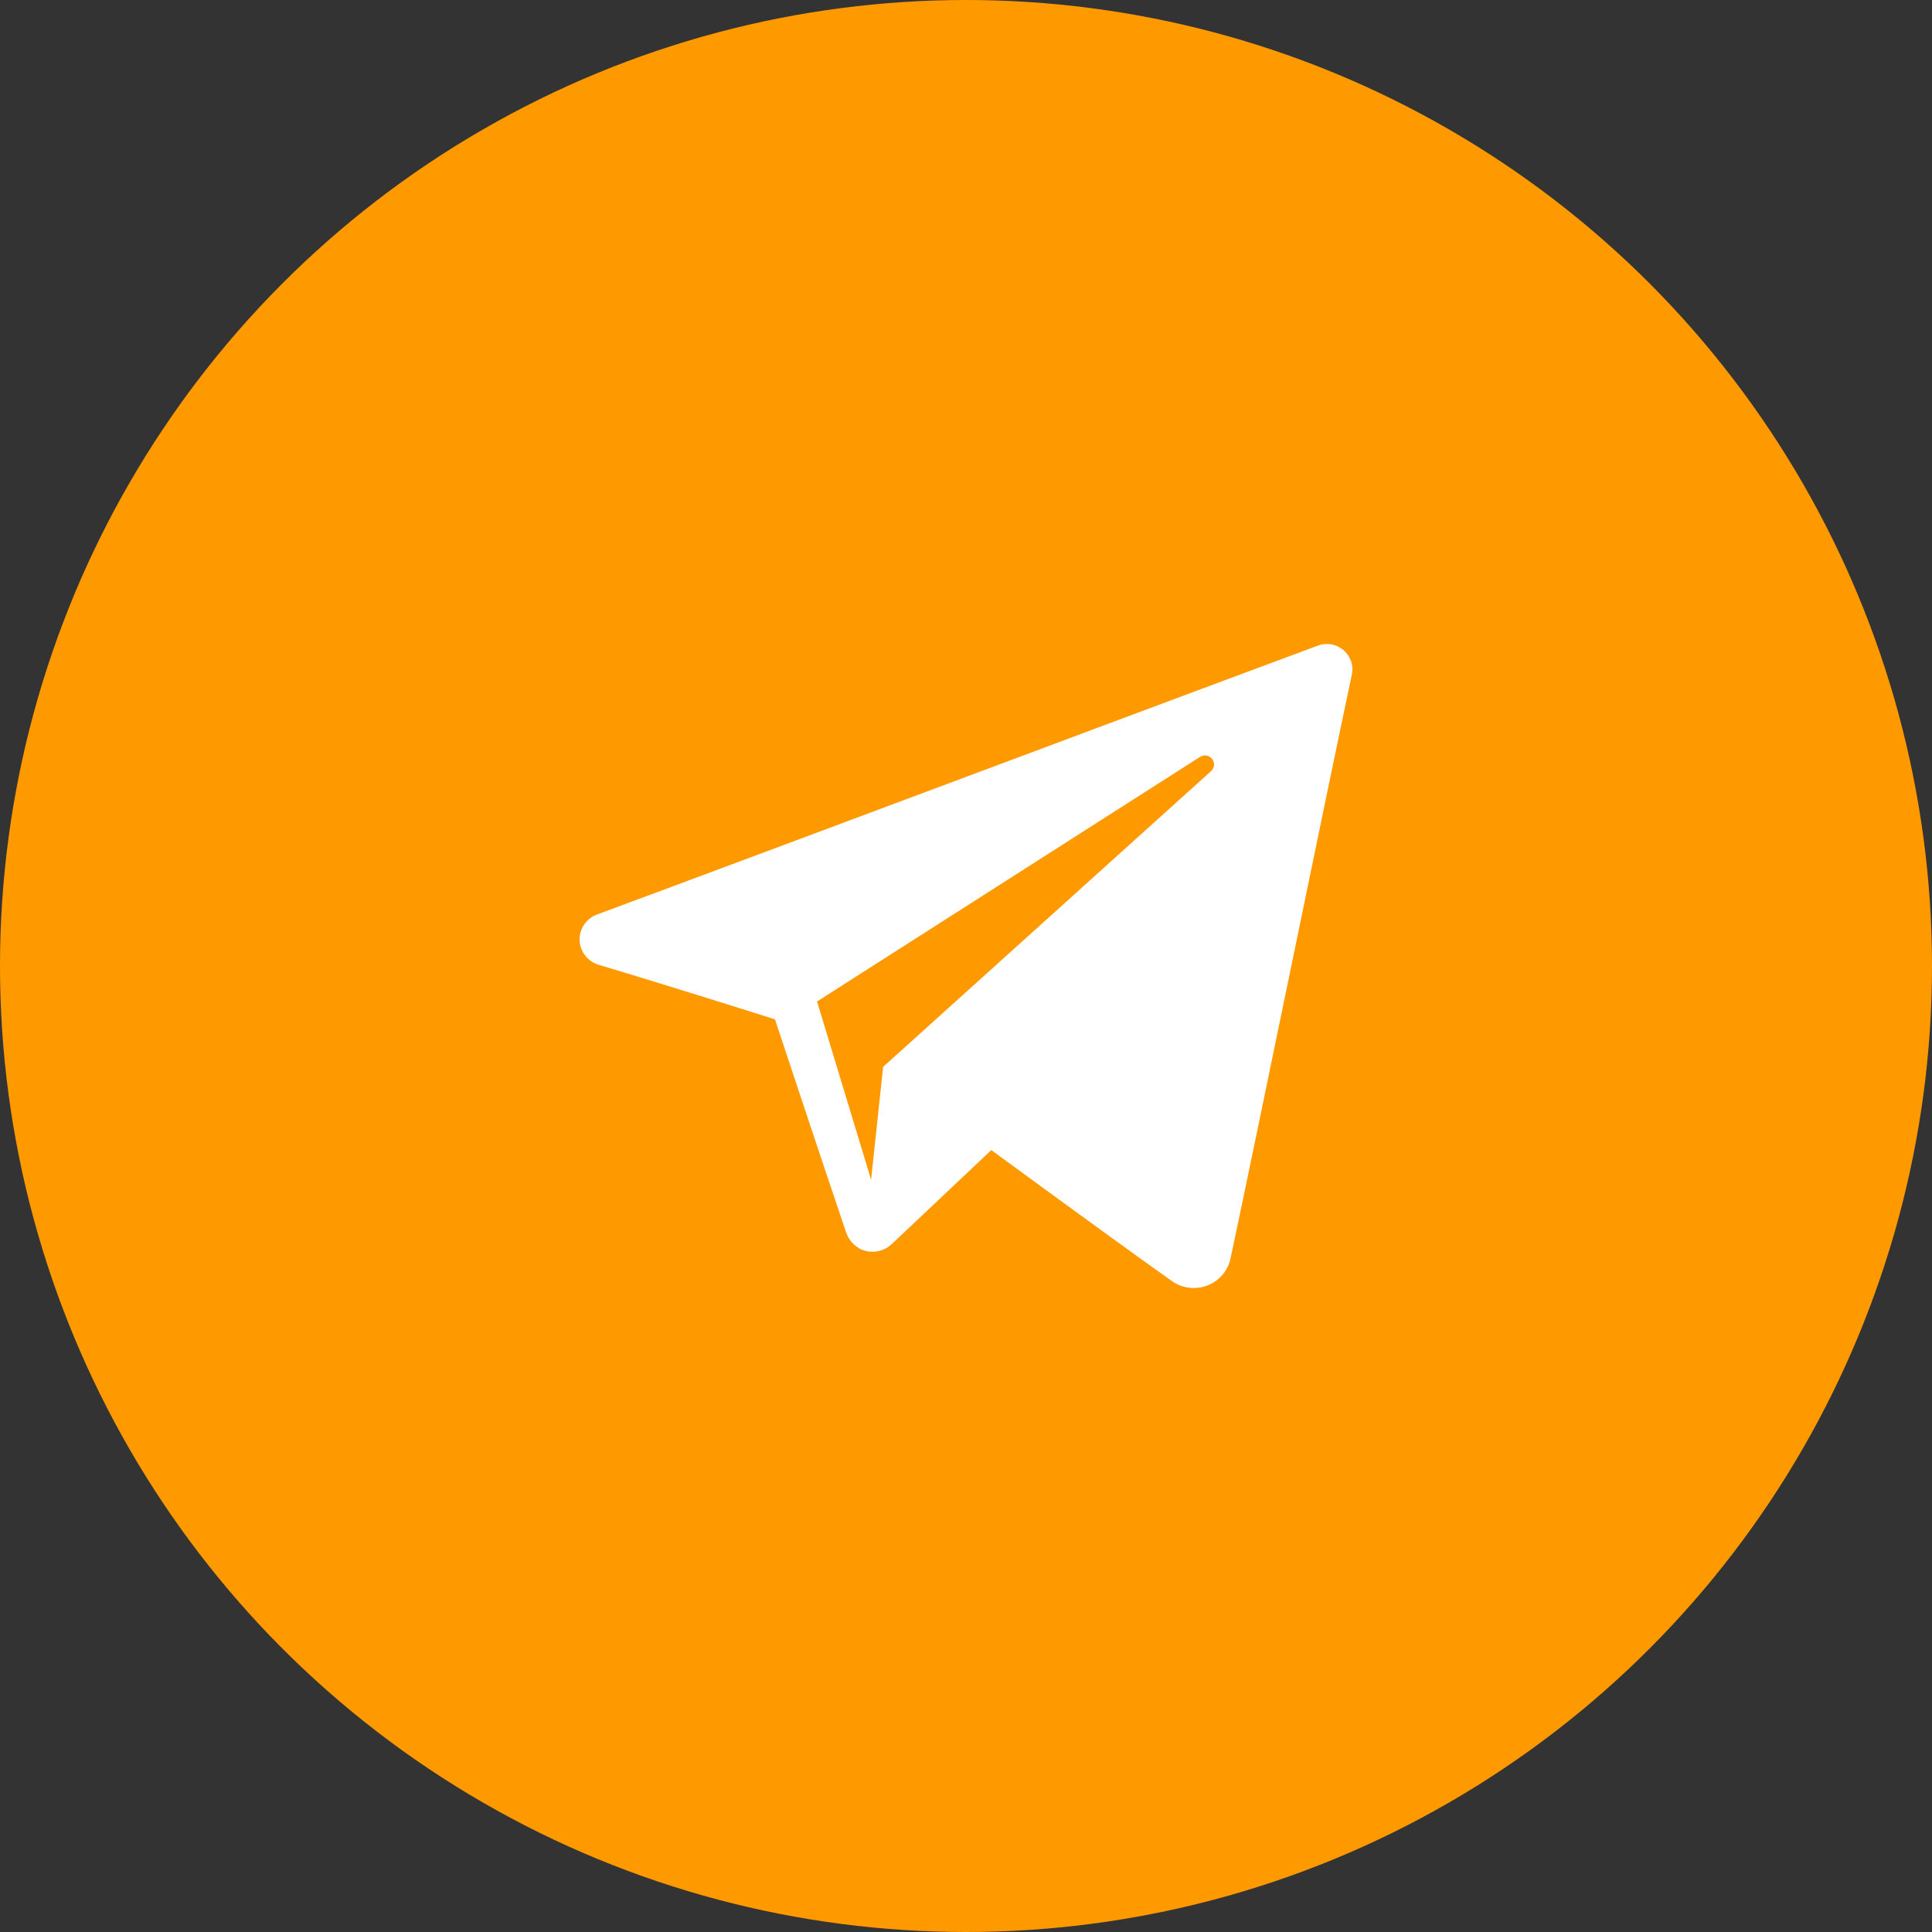
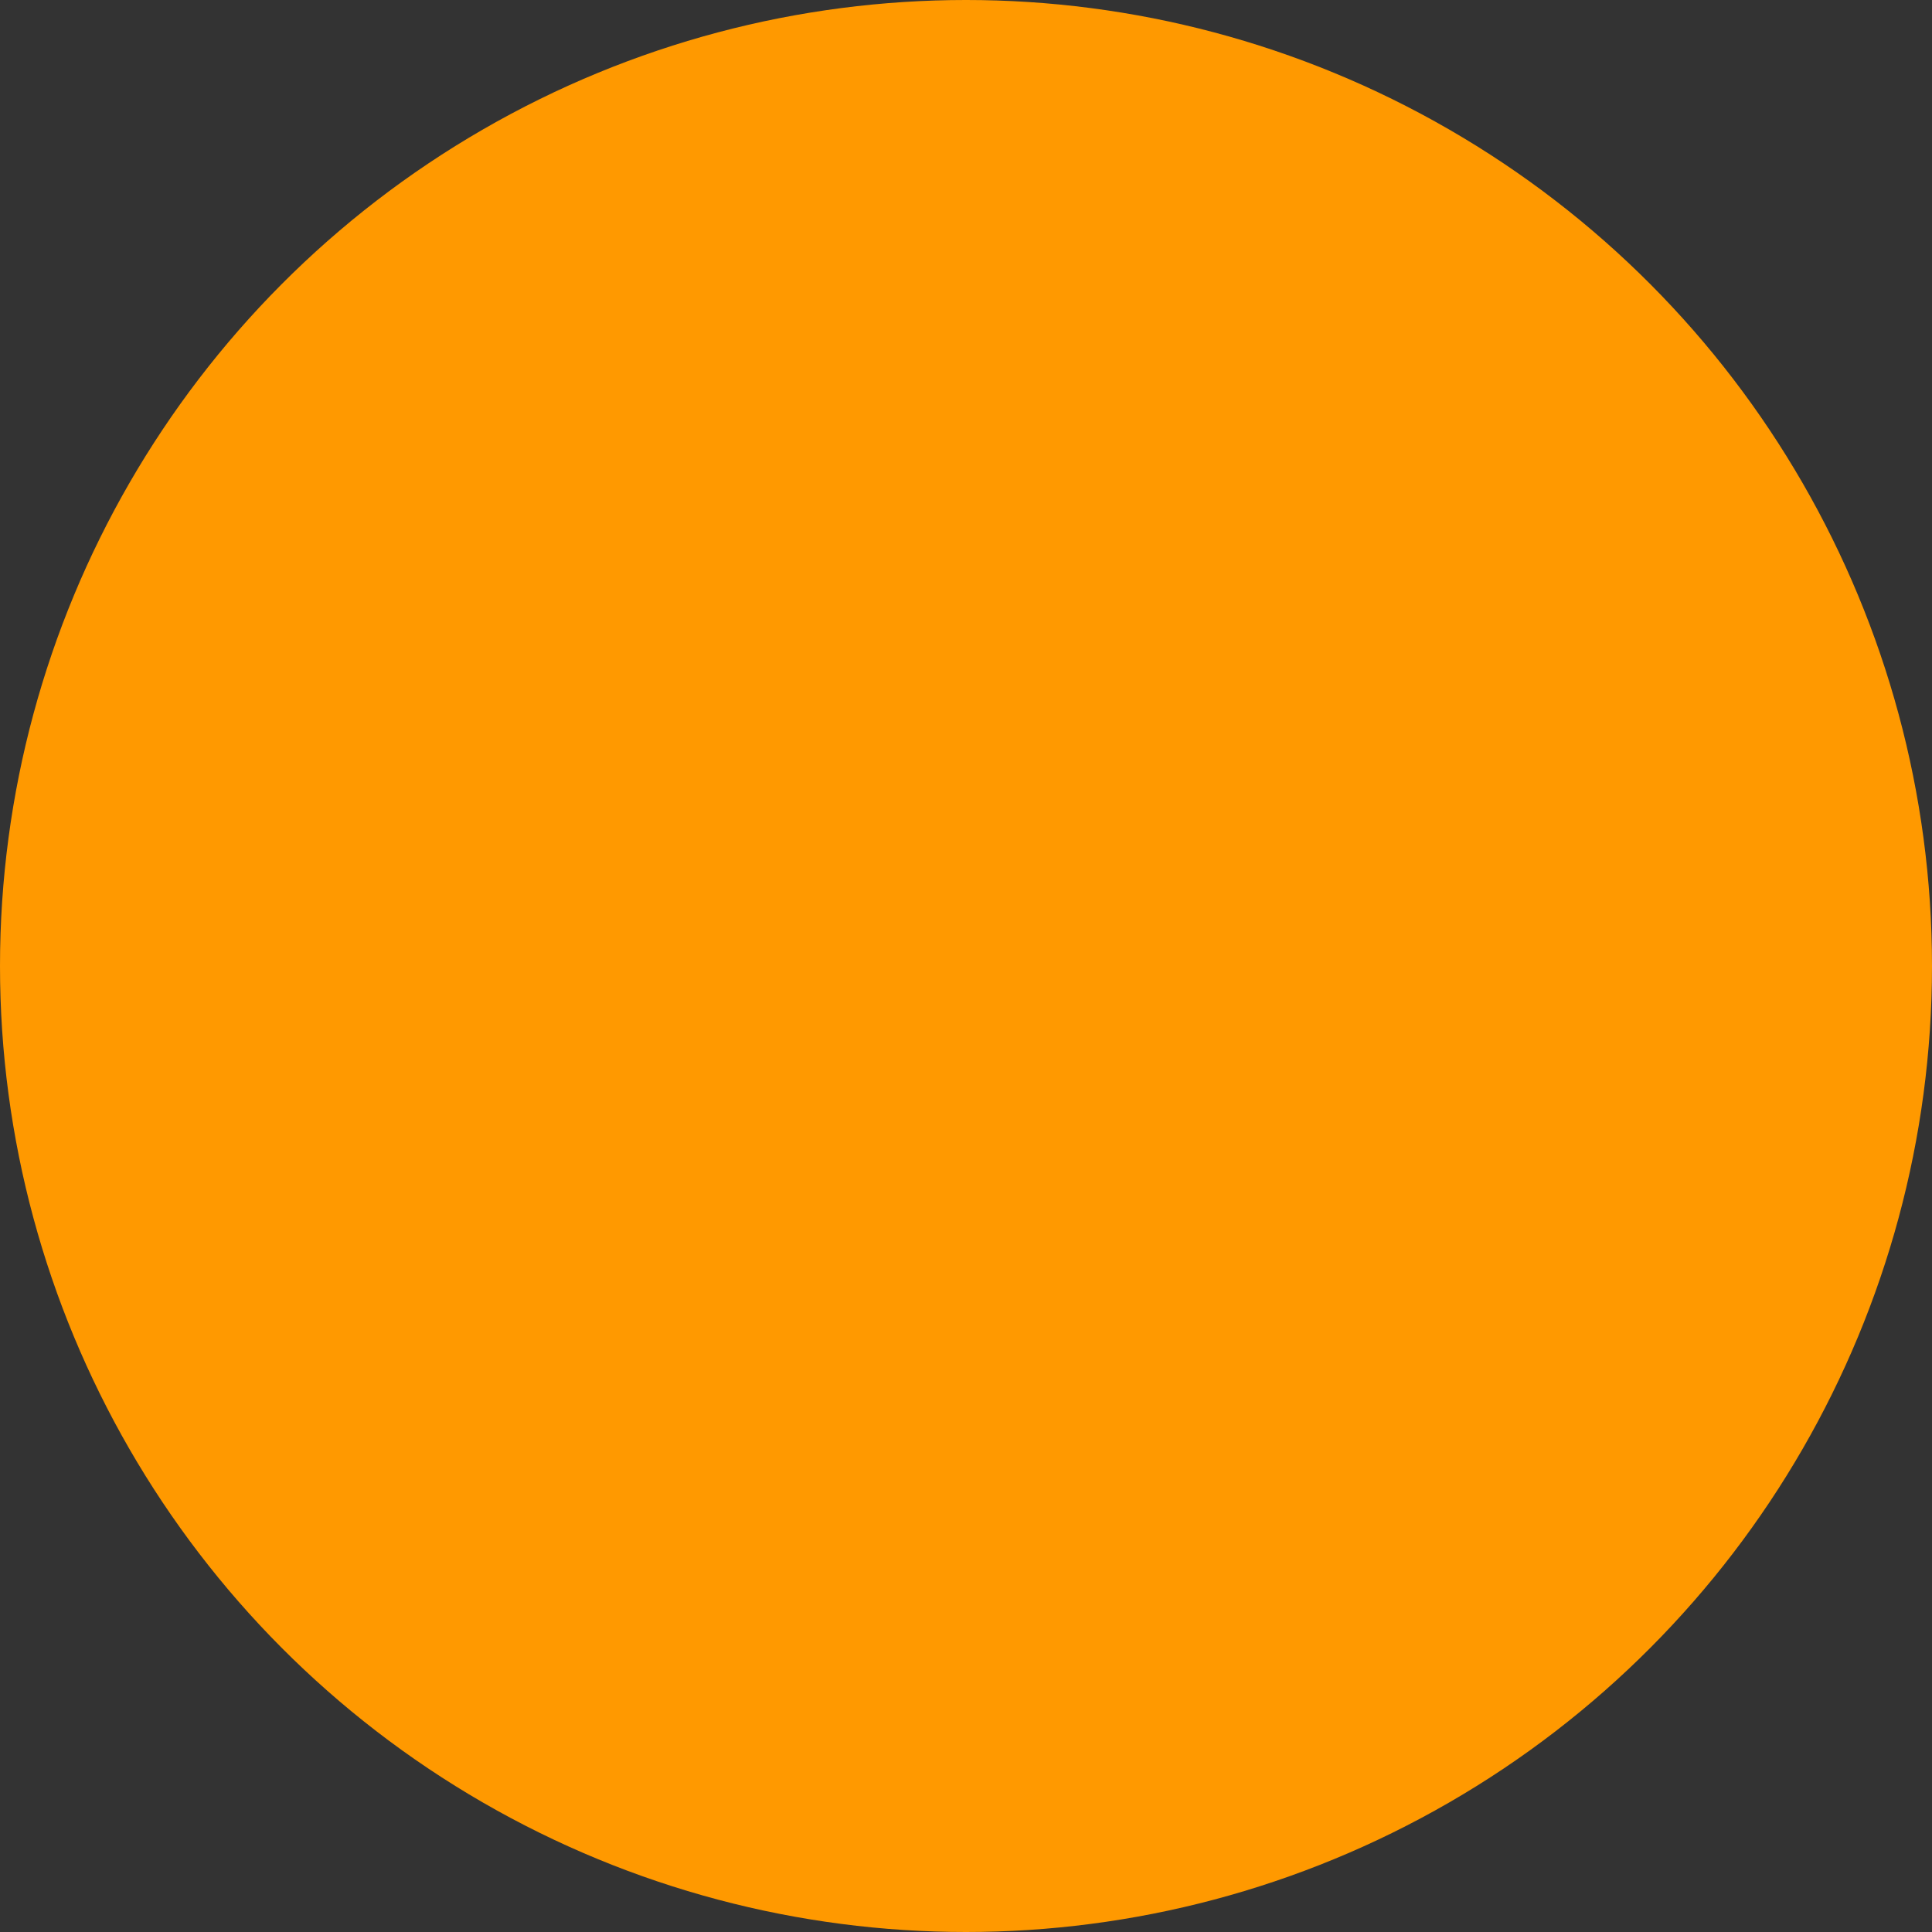
<svg xmlns="http://www.w3.org/2000/svg" width="60" height="60" viewBox="0 0 60 60" fill="none">
  <rect x="0" y="0" width="60" height="60" fill="#333333" stroke="none" />
  <circle cx="30" cy="30" r="30" fill="#FF9900" />
-   <path fill-rule="evenodd" clip-rule="evenodd" d="M36.384 39.779C36.706 40.007 37.121 40.064 37.491 39.924C37.861 39.783 38.133 39.467 38.215 39.084C39.084 35 41.192 24.663 41.983 20.948C42.043 20.668 41.943 20.377 41.723 20.19C41.503 20.003 41.198 19.949 40.926 20.05C36.733 21.602 23.82 26.447 18.542 28.4C18.207 28.524 17.989 28.846 18 29.199C18.012 29.553 18.25 29.86 18.593 29.963C20.96 30.671 24.067 31.656 24.067 31.656C24.067 31.656 25.519 36.041 26.276 38.271C26.371 38.551 26.59 38.771 26.879 38.847C27.167 38.922 27.475 38.843 27.69 38.64C28.906 37.492 30.786 35.717 30.786 35.717C30.786 35.717 34.358 38.336 36.384 39.779ZM25.374 31.102L27.053 36.64L27.426 33.133C27.426 33.133 33.913 27.282 37.611 23.947C37.719 23.849 37.734 23.685 37.644 23.57C37.555 23.455 37.391 23.428 37.268 23.506C32.982 26.243 25.374 31.102 25.374 31.102Z" fill="white" />
</svg>